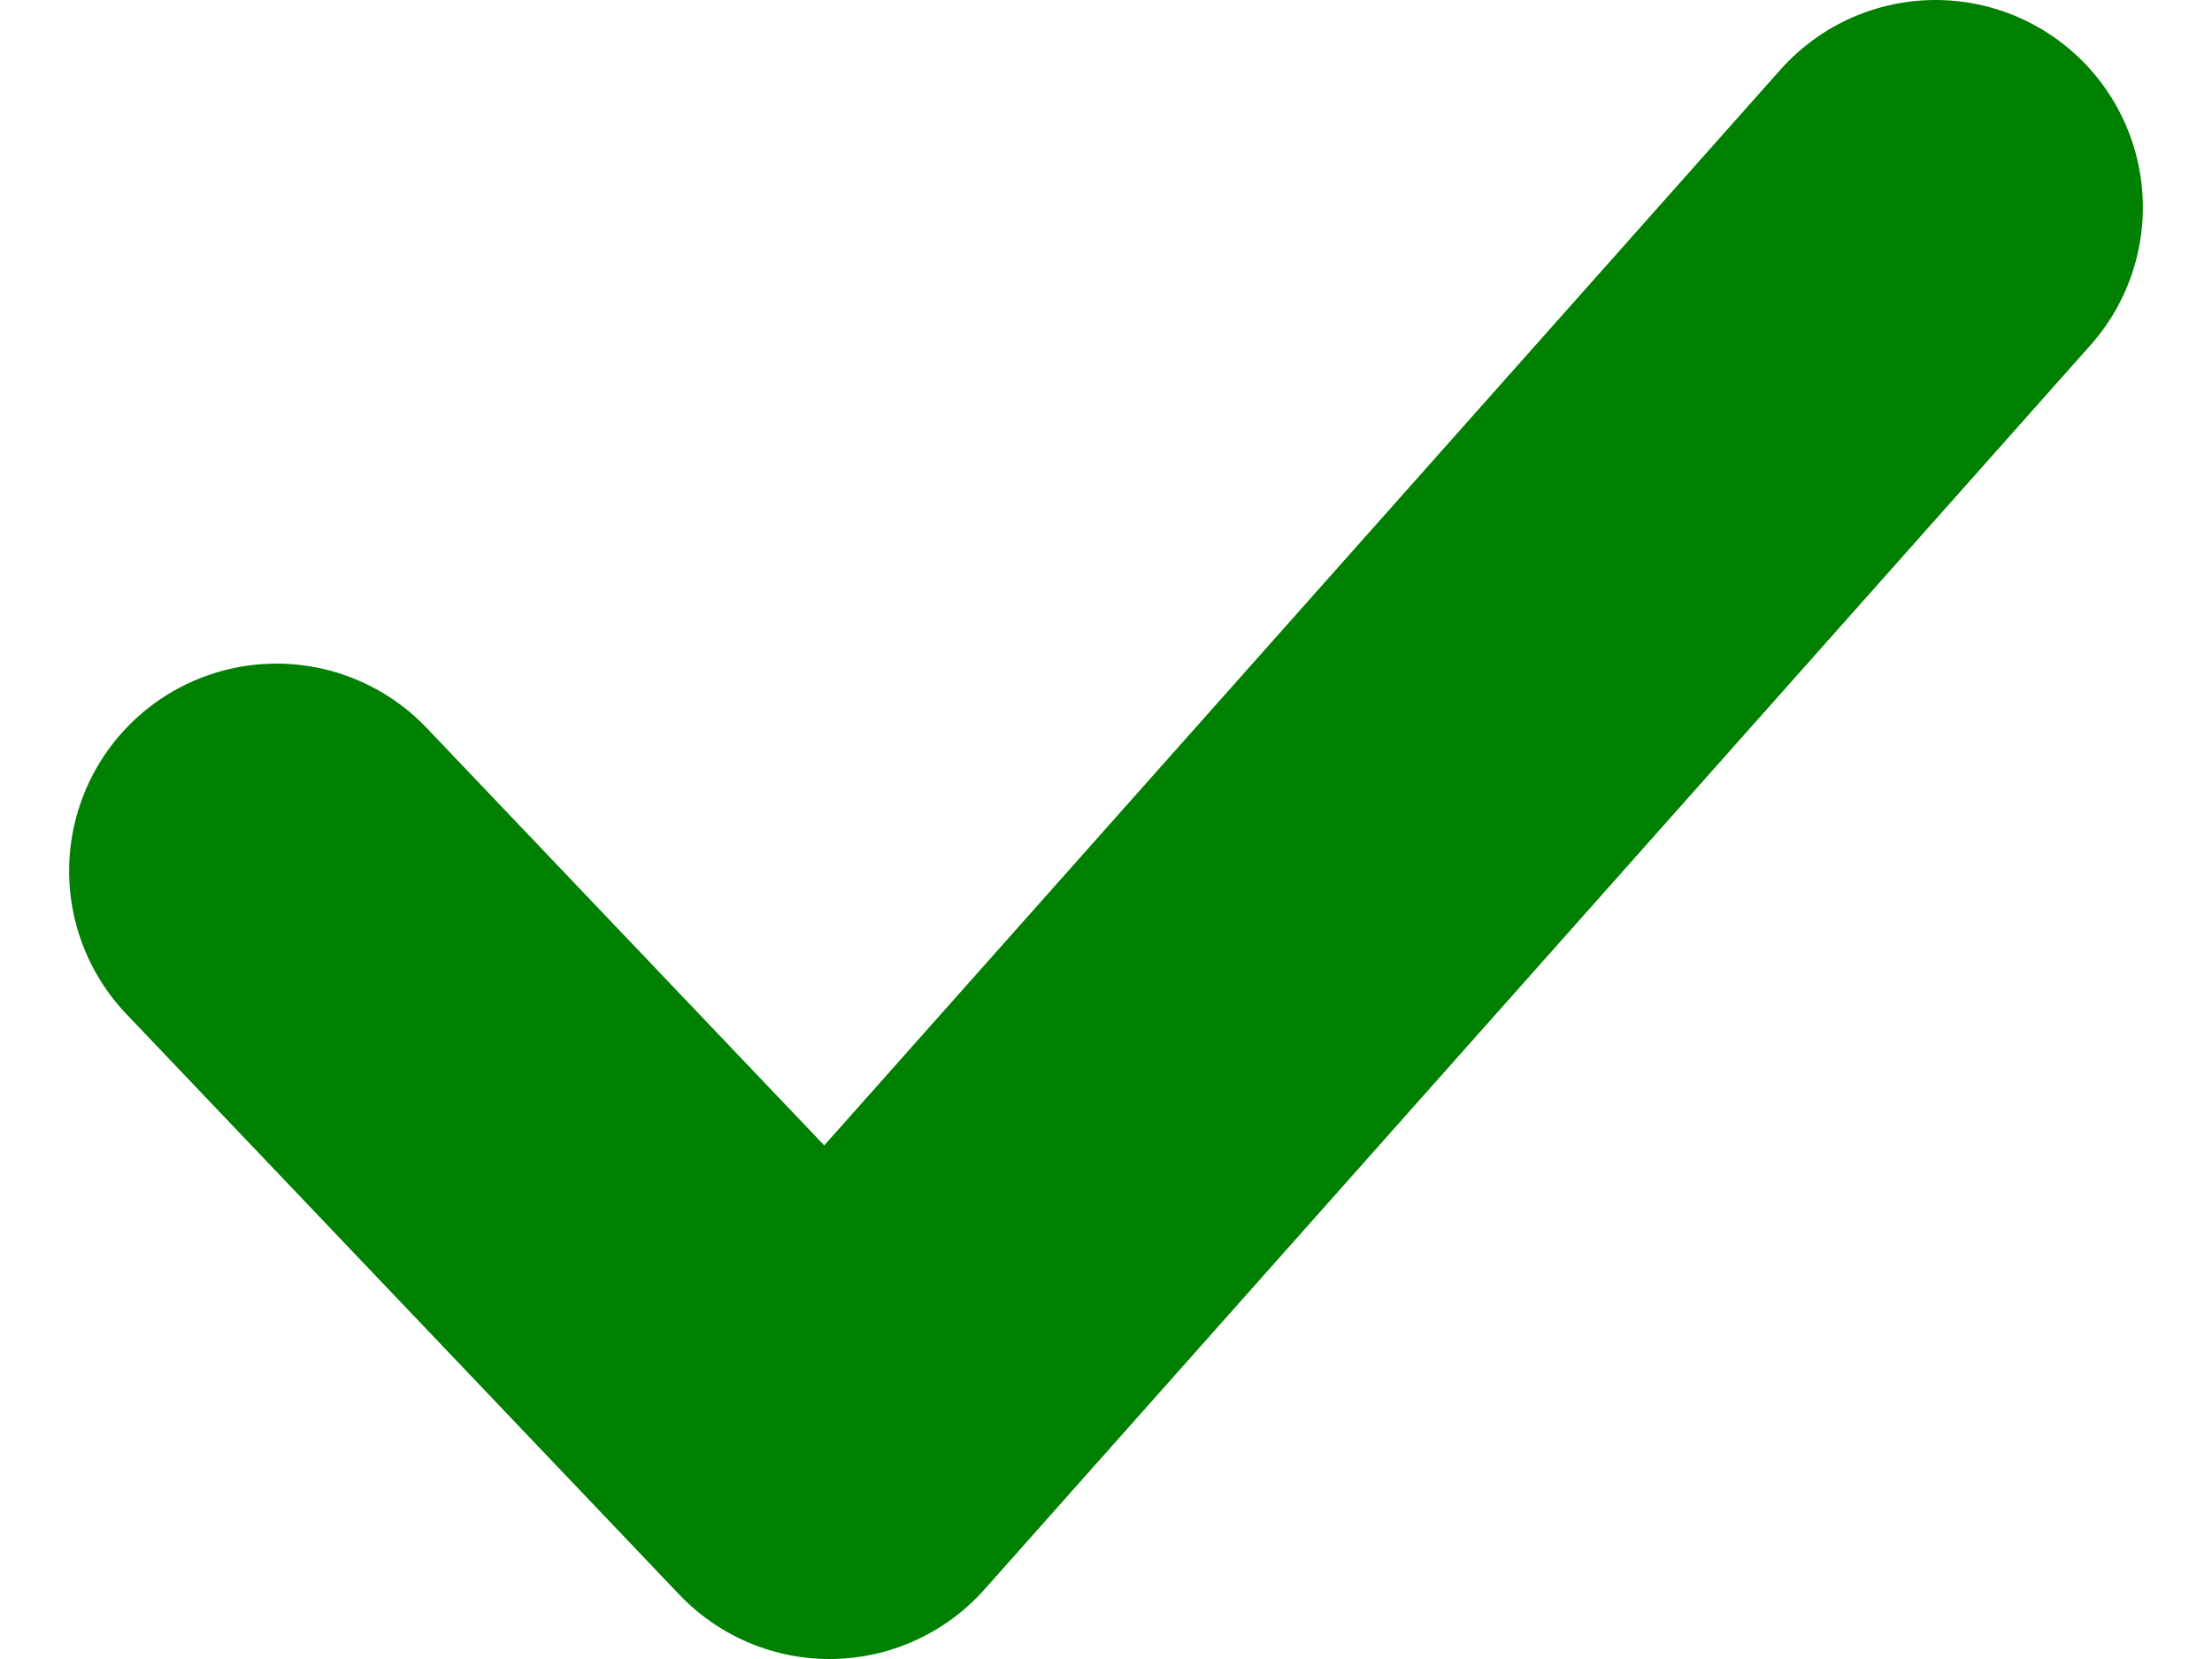
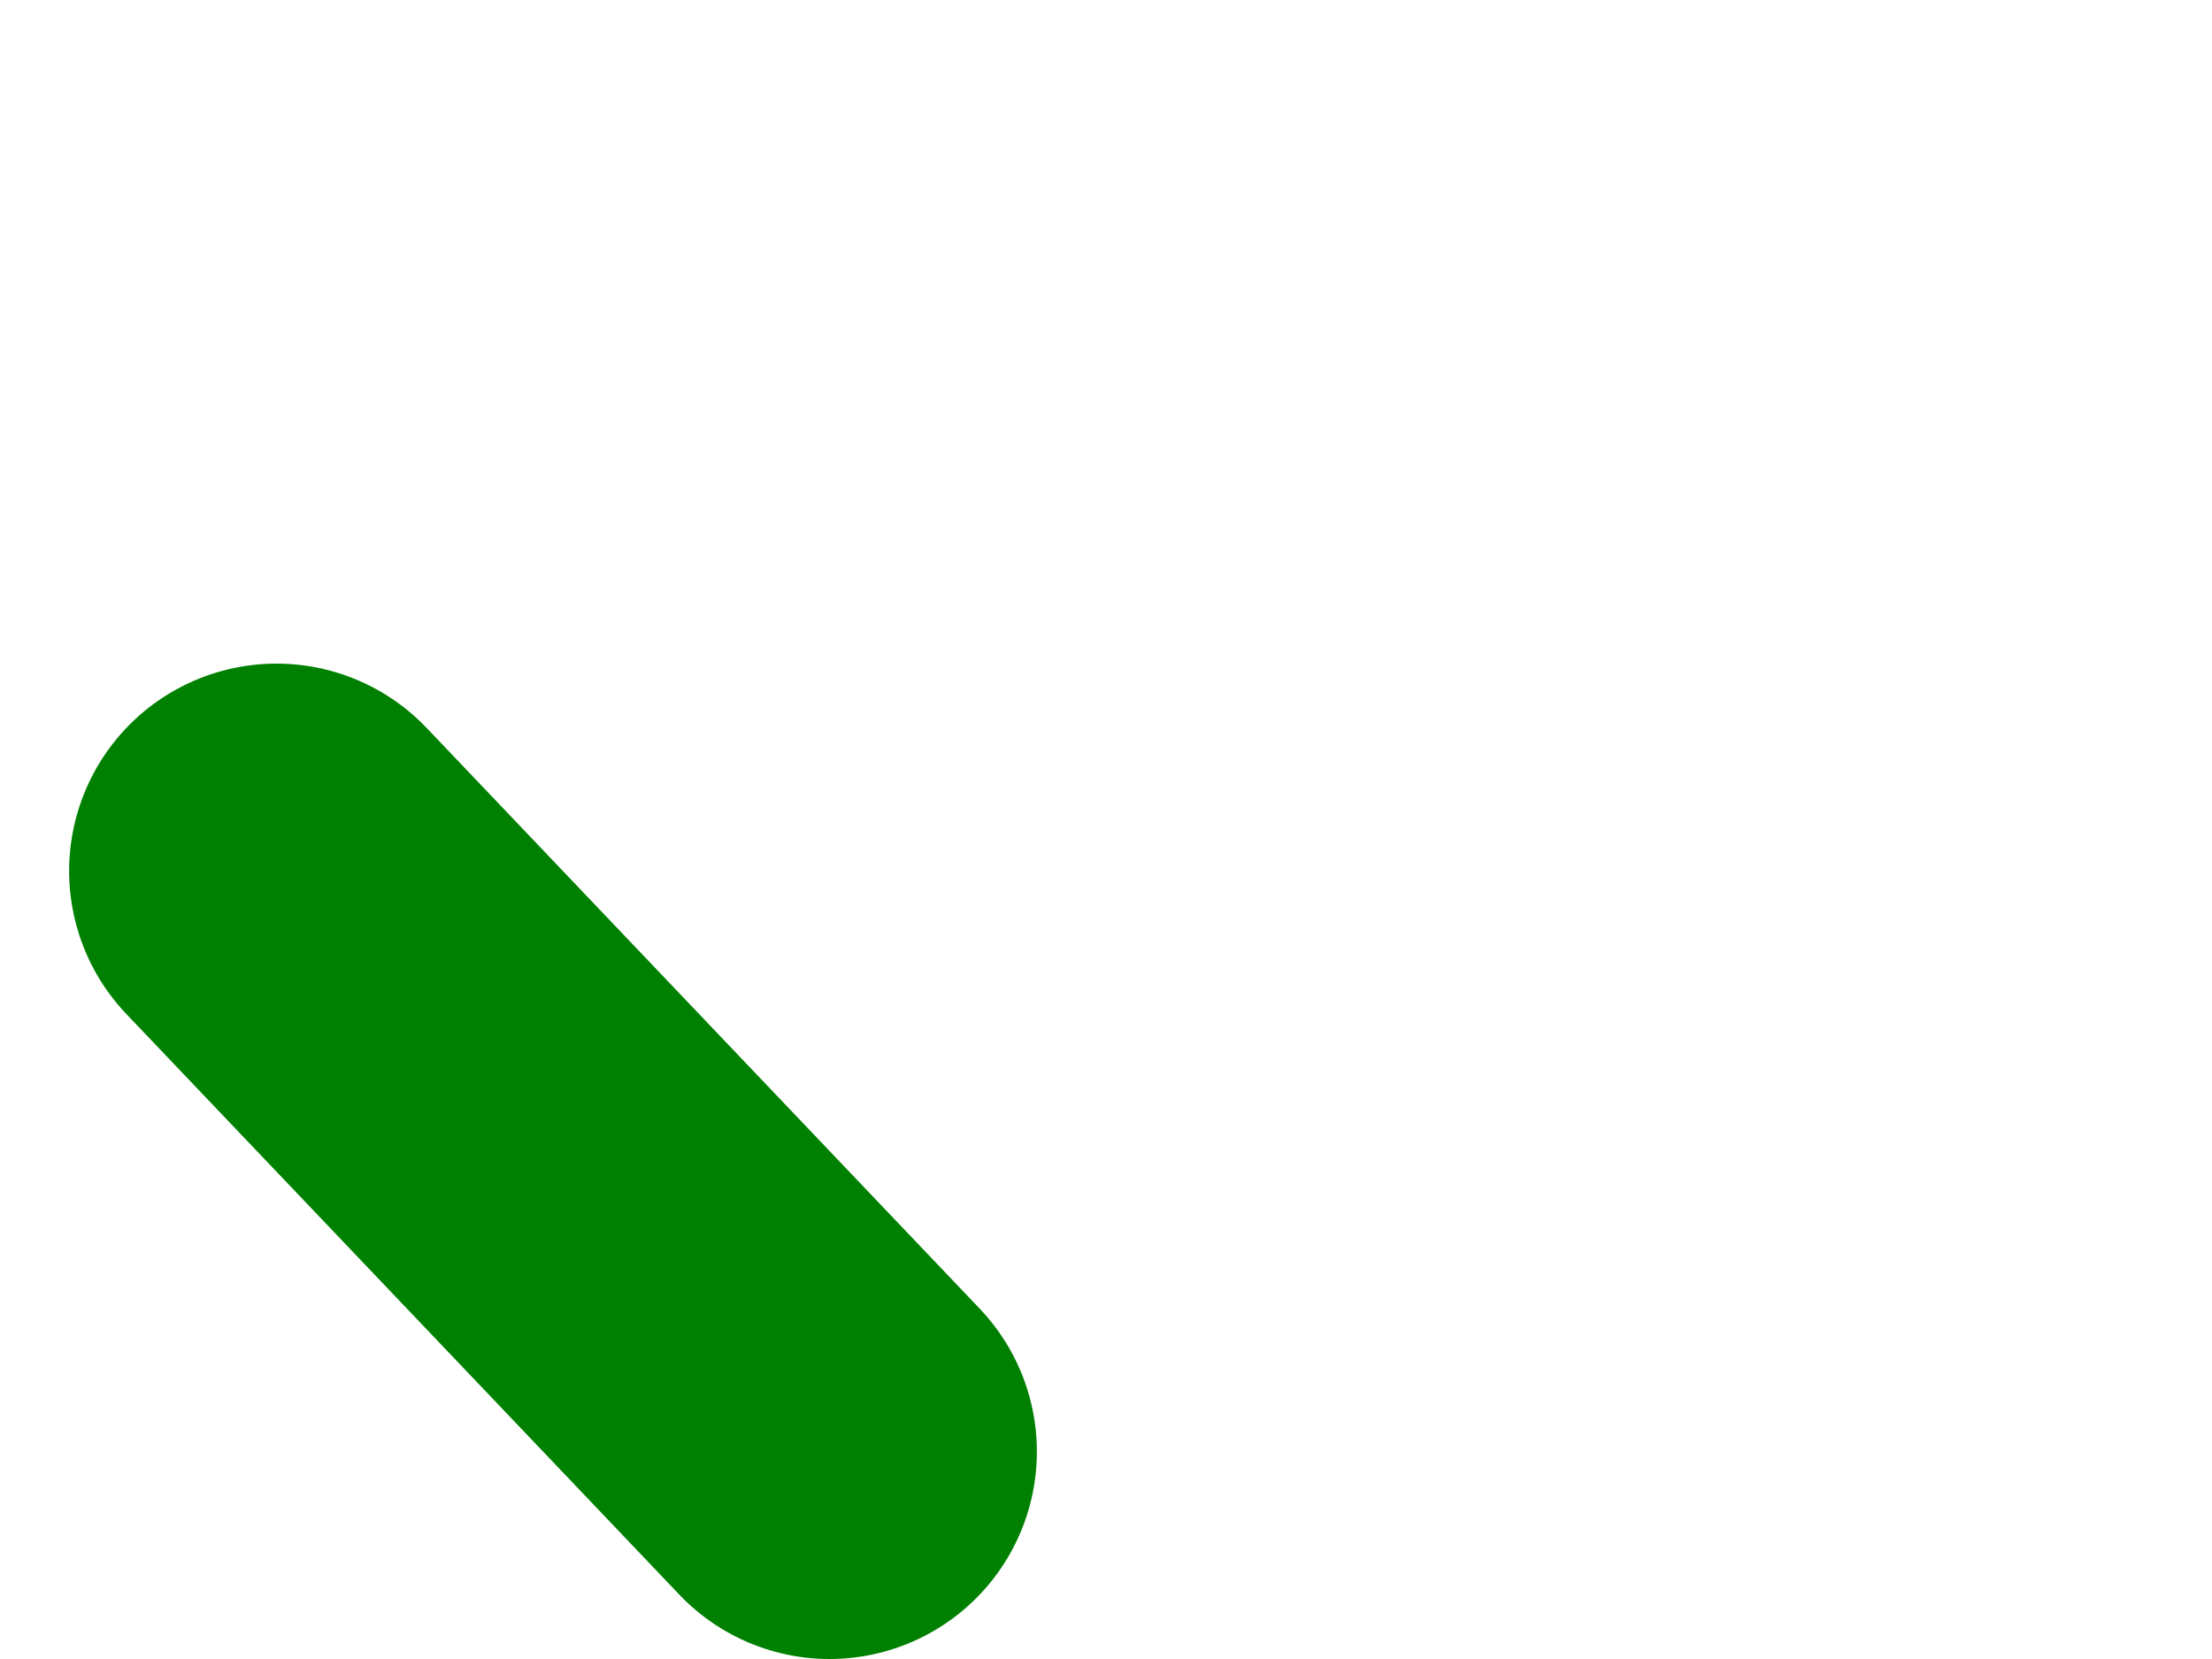
<svg xmlns="http://www.w3.org/2000/svg" width="16" height="12" viewBox="0 0 16 12" fill="none">
-   <path d="M2 6.3L6 10.5L14 1.5" stroke="green" stroke-width="3" stroke-linecap="round" stroke-linejoin="round" />
+   <path d="M2 6.3L6 10.5" stroke="green" stroke-width="3" stroke-linecap="round" stroke-linejoin="round" />
</svg>